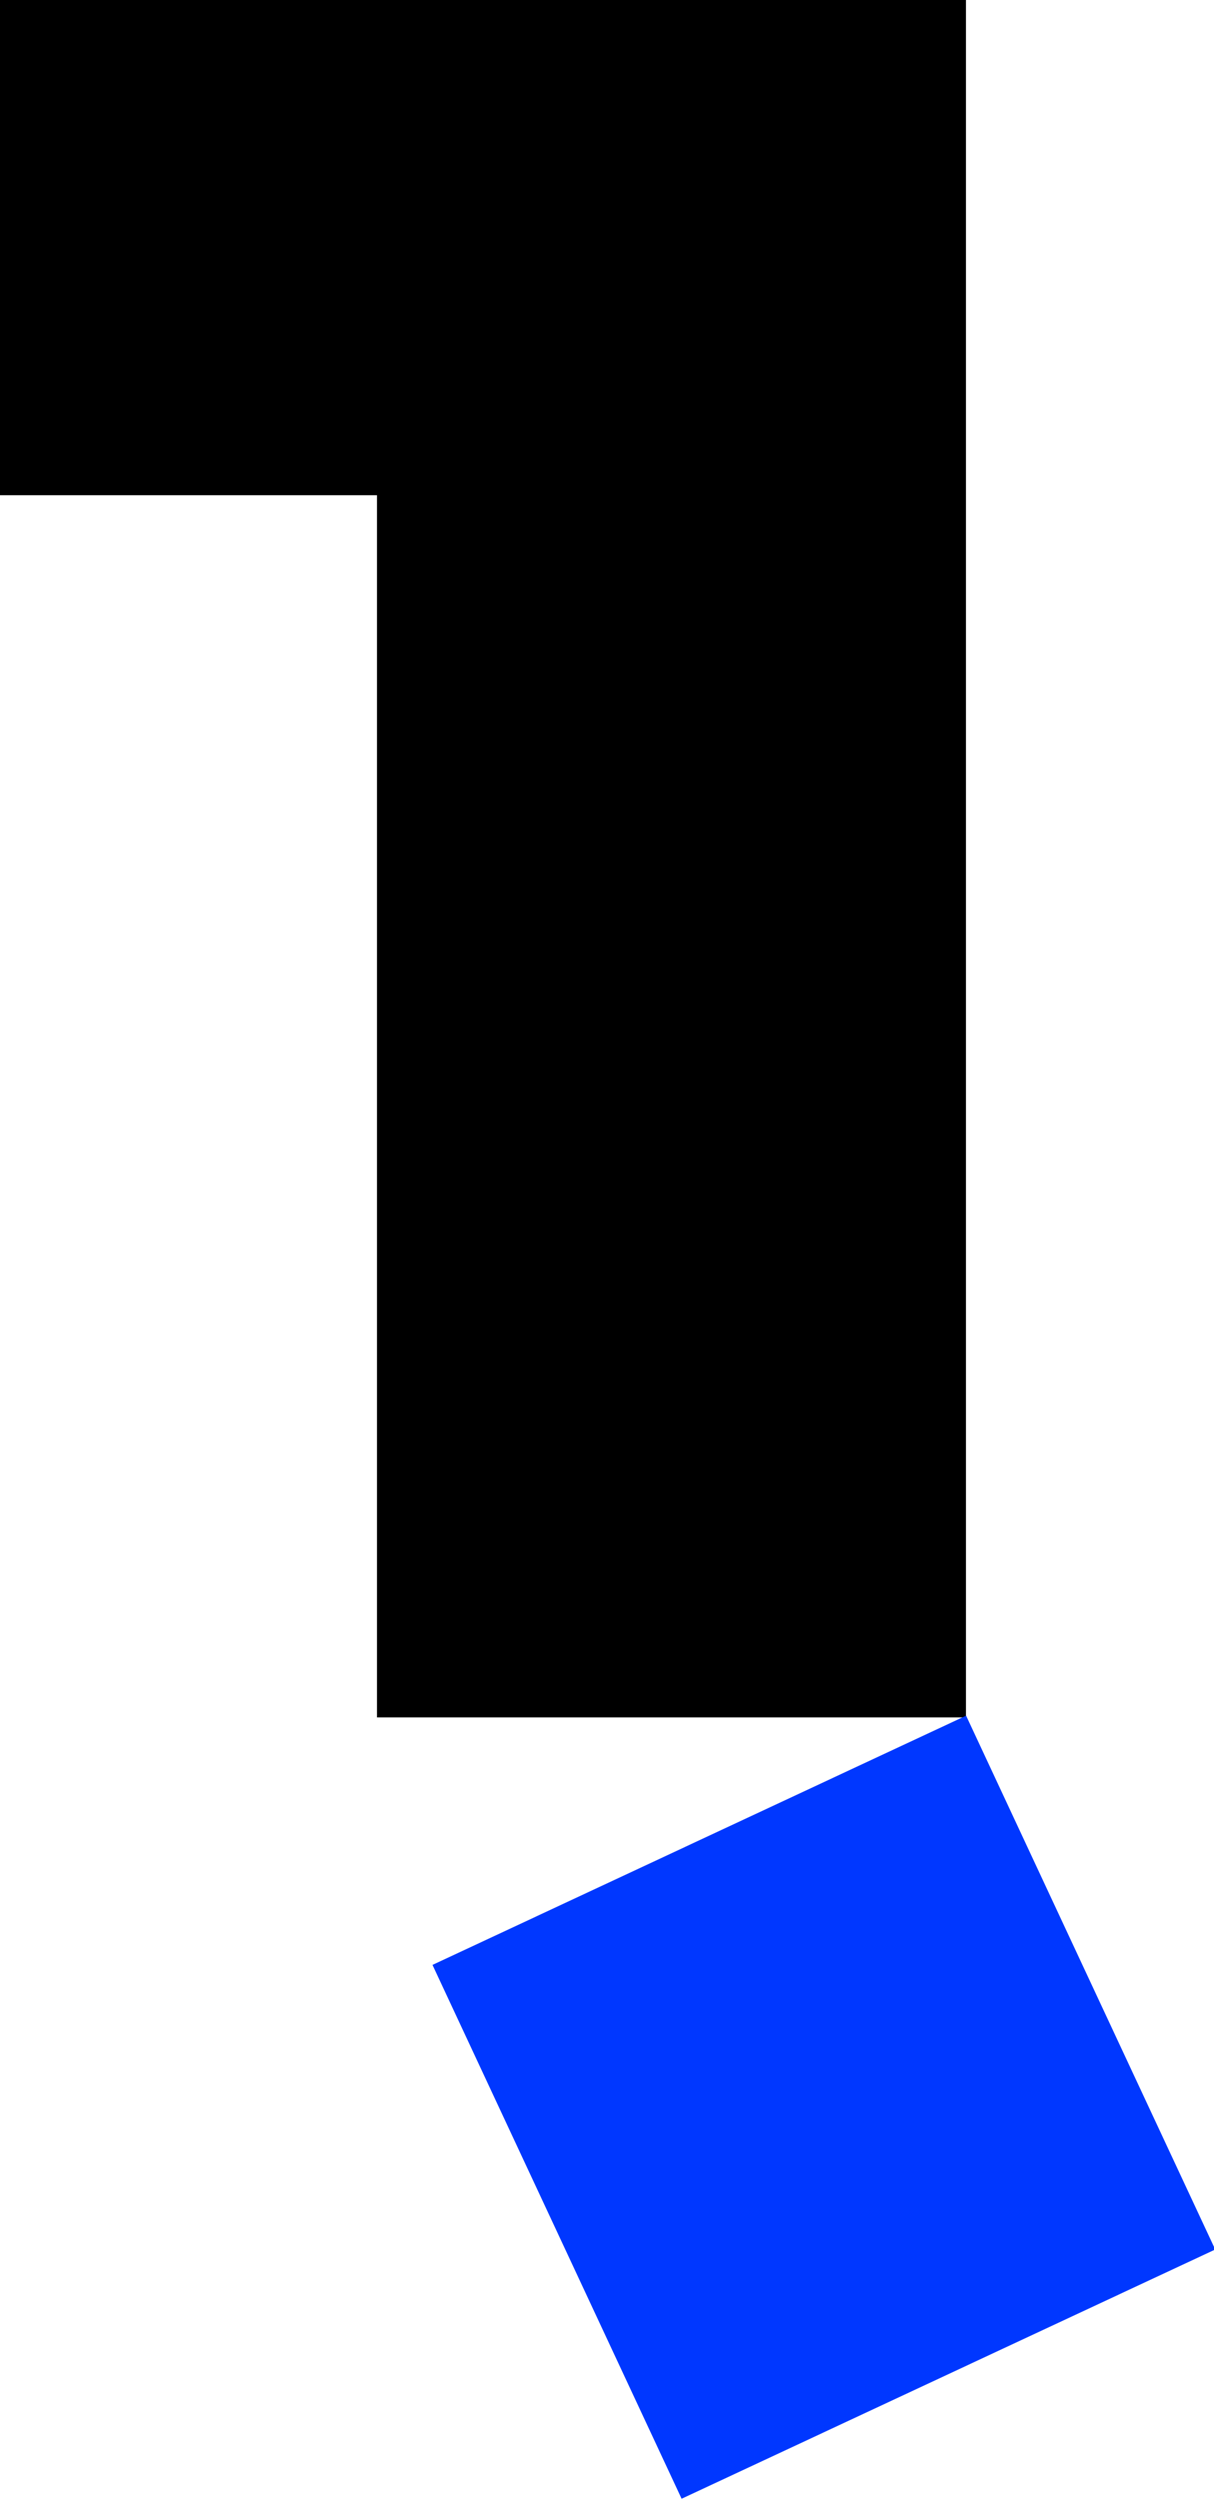
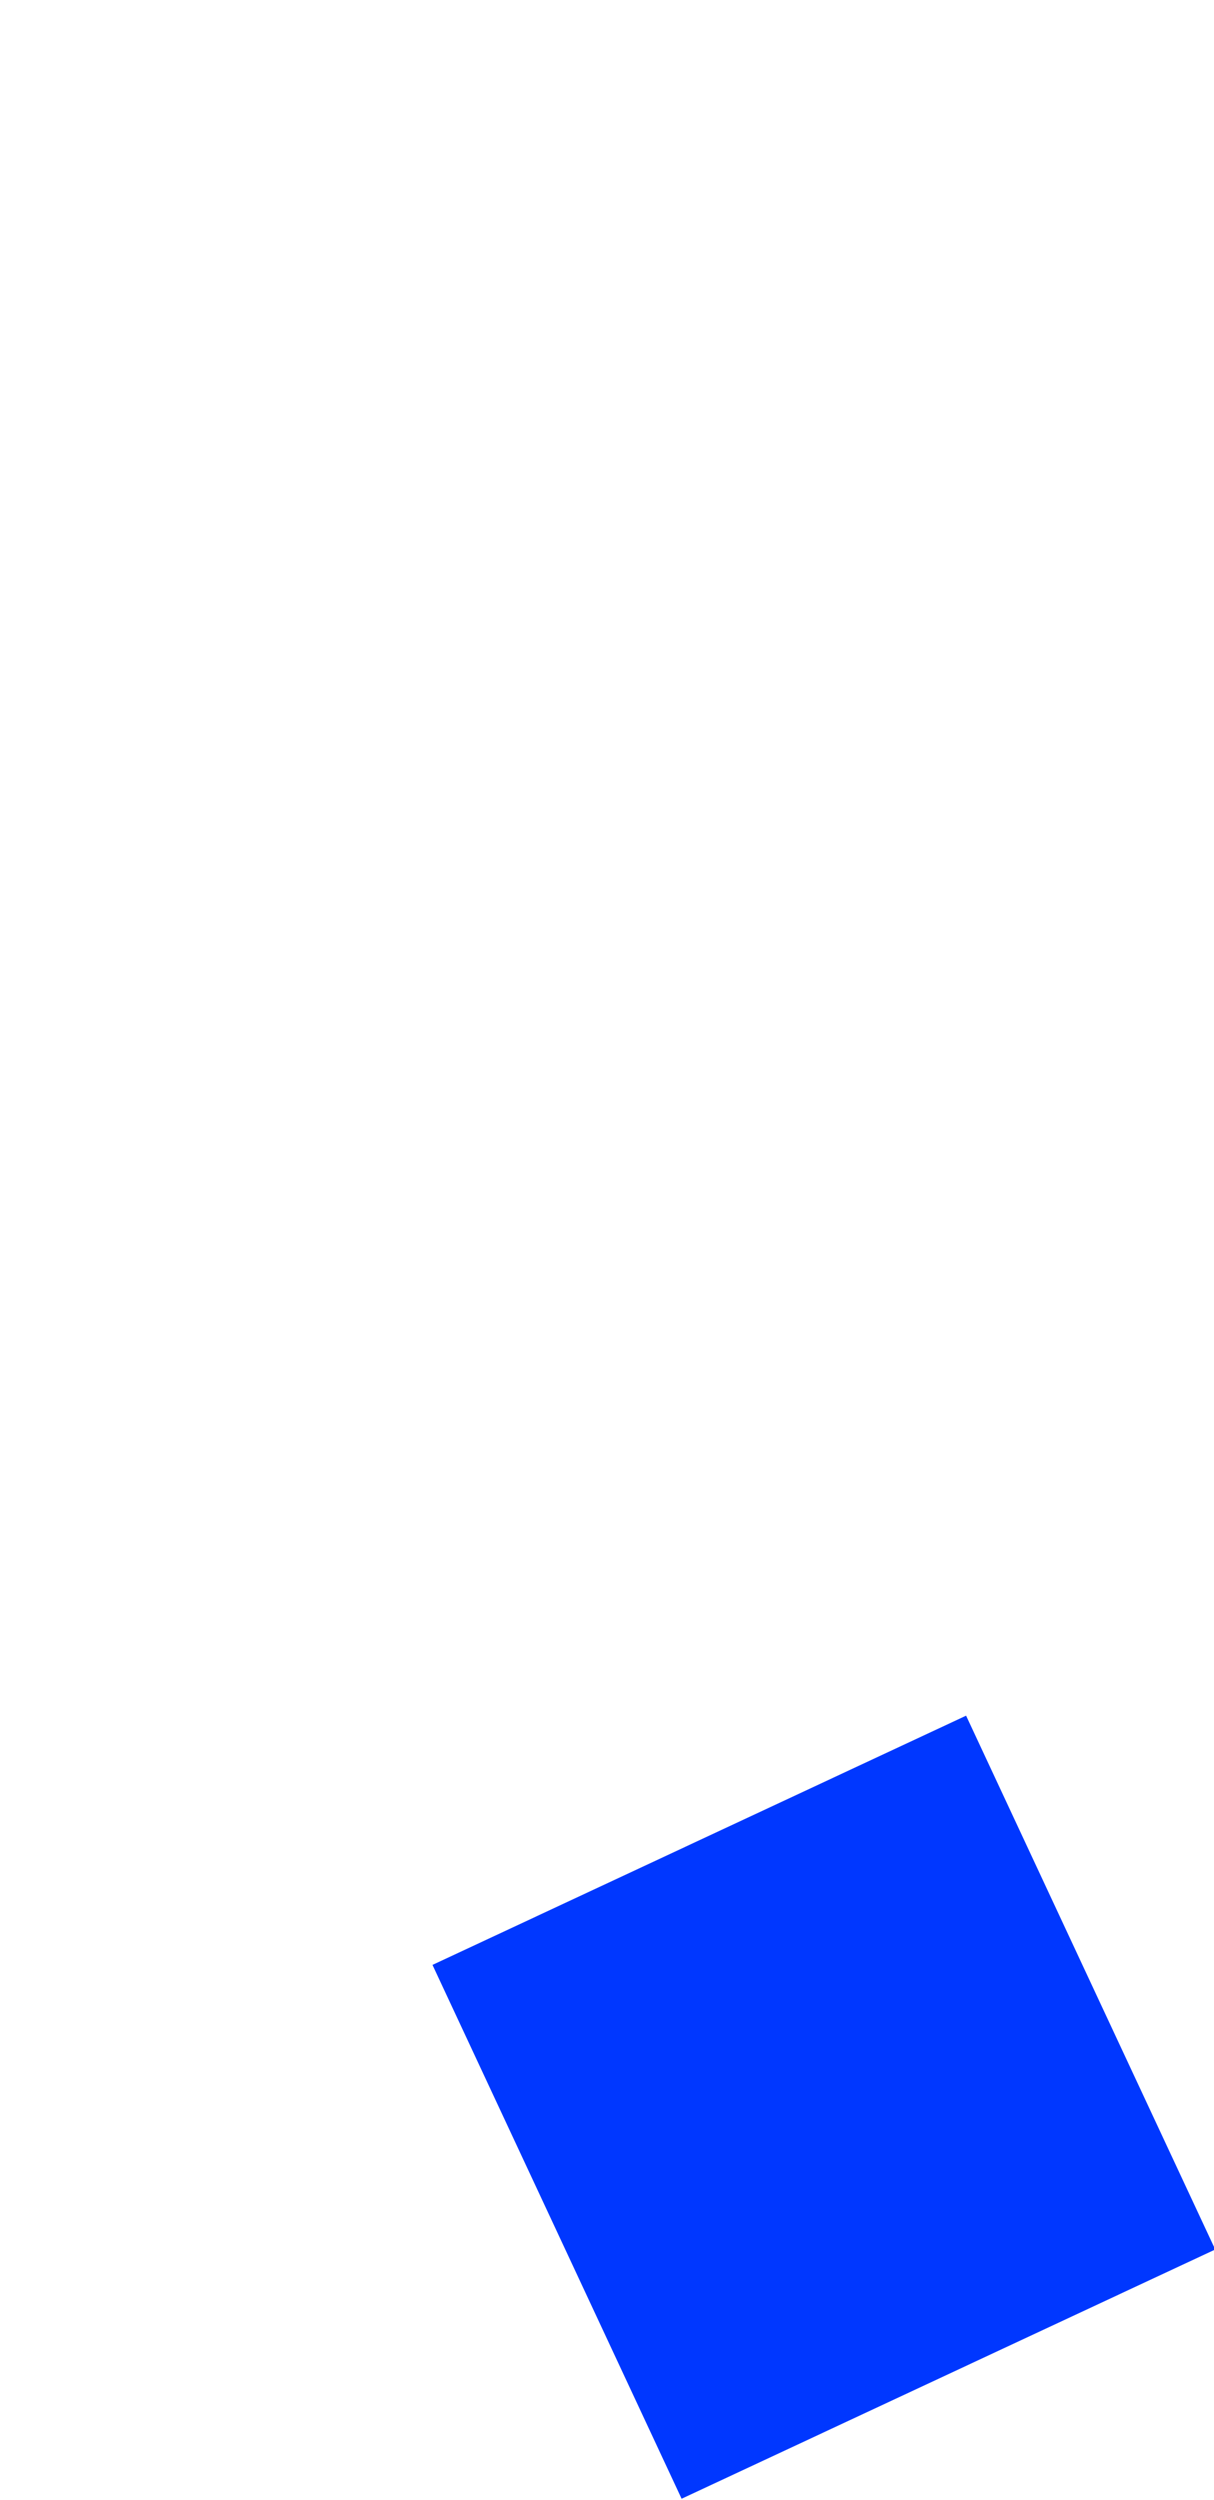
<svg xmlns="http://www.w3.org/2000/svg" version="1.1" id="圖層_1" x="0px" y="0px" viewBox="0 0 111.1 228.7" style="enable-background:new 0 0 111.1 228.7;" xml:space="preserve">
  <style type="text/css">
	.st0{fill:#0037FF;}
</style>
-   <path d="M34.5,45.3H0V0h88.4v157.1H34.5V45.3z" />
  <rect x="48.4" y="165.9" transform="matrix(0.906 -0.423 0.423 0.906 -74.447 49.908)" class="st0" width="53.9" height="53.9" />
</svg>